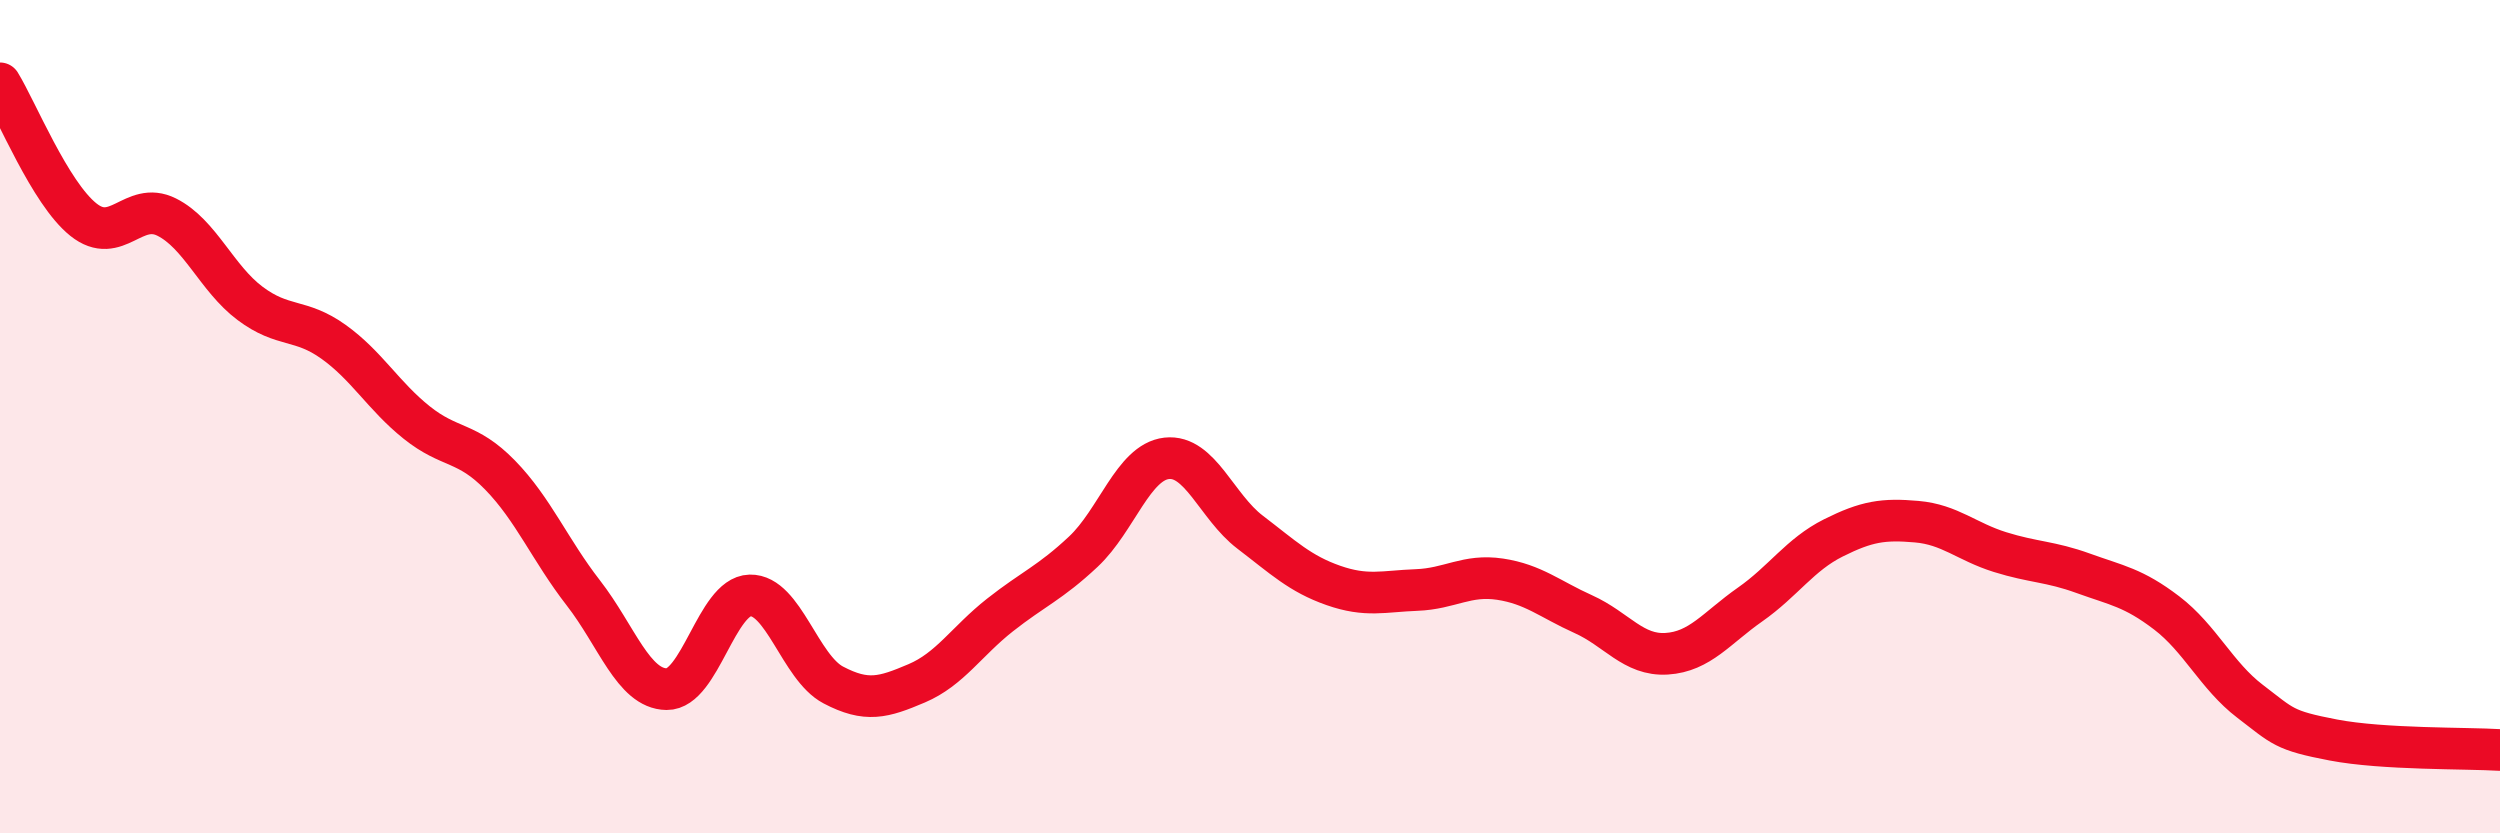
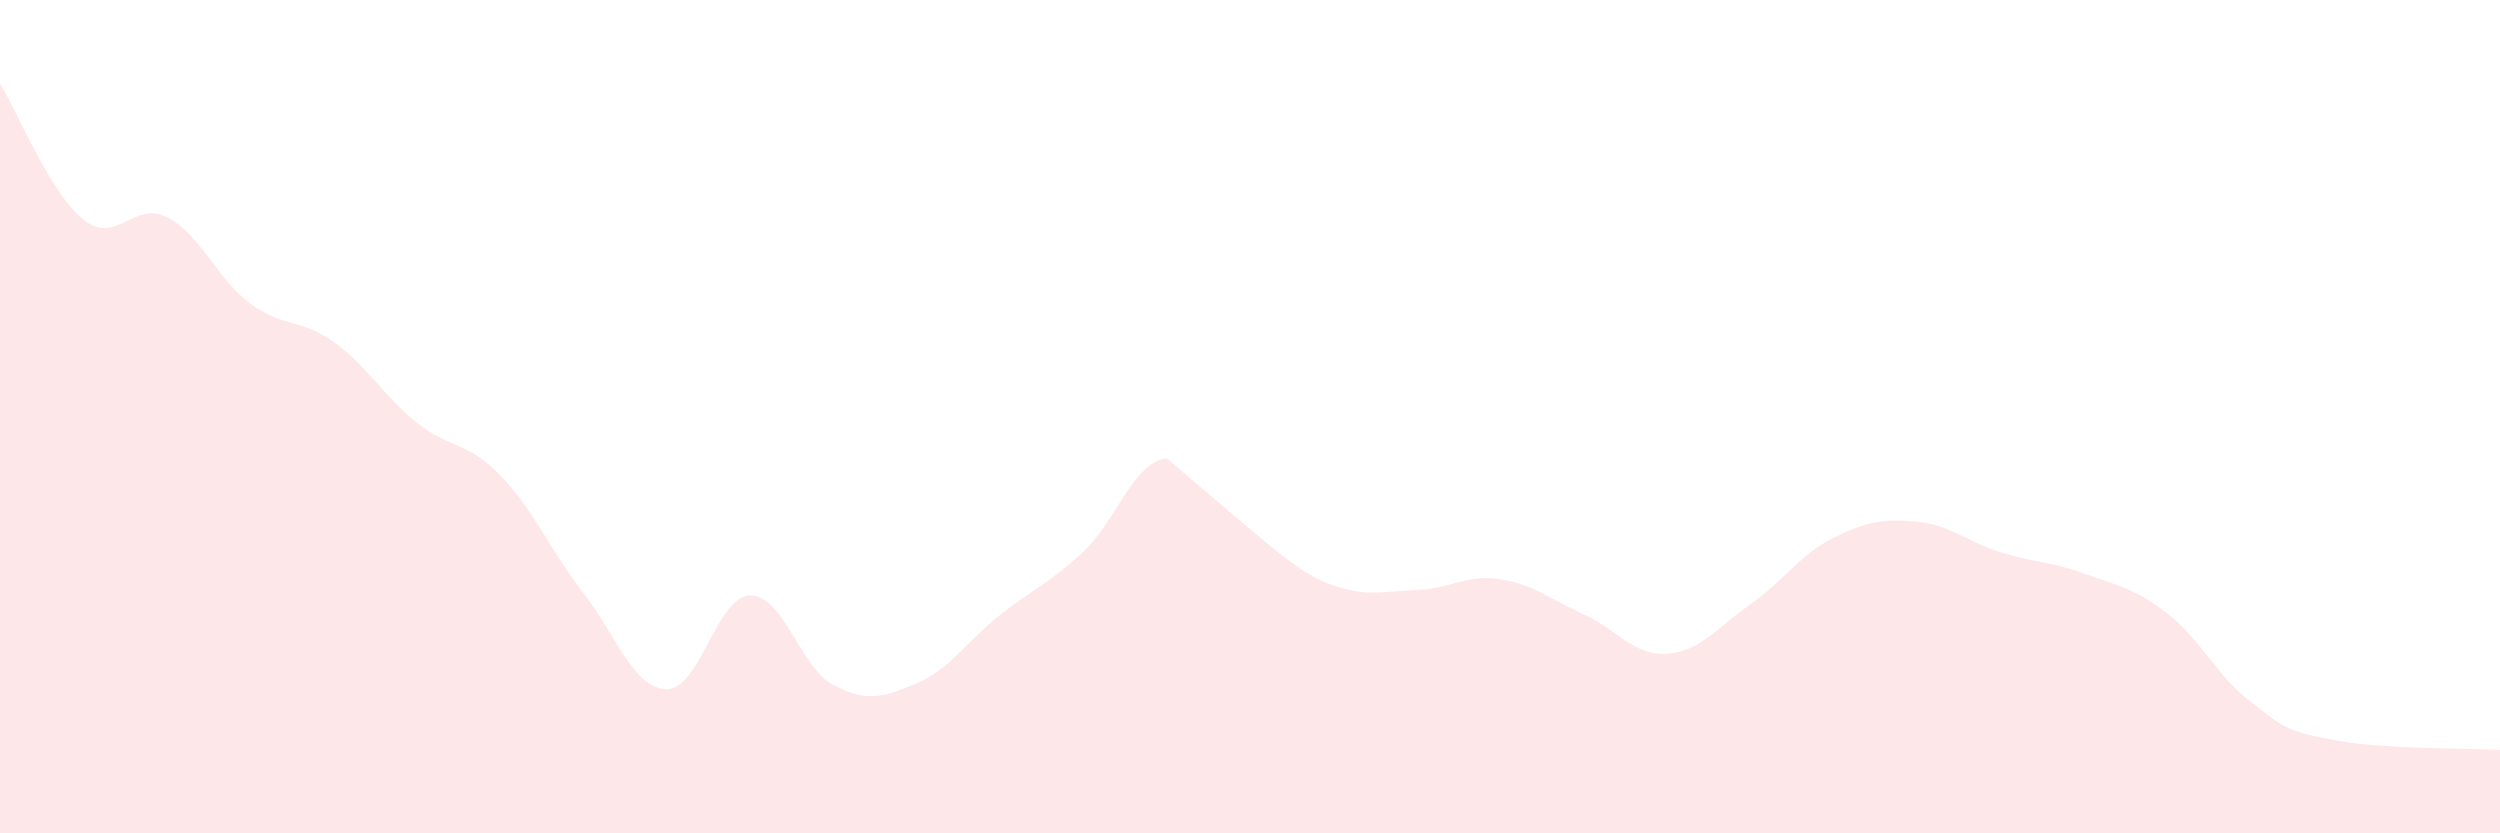
<svg xmlns="http://www.w3.org/2000/svg" width="60" height="20" viewBox="0 0 60 20">
-   <path d="M 0,2 C 0.4,2.65 1.2,4.63 2,5.27 C 2.8,5.91 3.2,4.81 4,5.21 C 4.8,5.61 5.2,6.68 6,7.28 C 6.8,7.88 7.2,7.63 8,8.2 C 8.8,8.77 9.2,9.5 10,10.14 C 10.8,10.78 11.2,10.58 12,11.4 C 12.8,12.22 13.2,13.2 14,14.23 C 14.8,15.26 15.2,16.53 16,16.54 C 16.8,16.55 17.2,14.31 18,14.29 C 18.8,14.27 19.2,16.02 20,16.44 C 20.8,16.86 21.2,16.74 22,16.4 C 22.8,16.06 23.2,15.39 24,14.76 C 24.8,14.13 25.2,13.99 26,13.24 C 26.8,12.49 27.2,11.09 28,11 C 28.8,10.91 29.2,12.16 30,12.77 C 30.8,13.38 31.2,13.77 32,14.05 C 32.8,14.33 33.2,14.19 34,14.16 C 34.8,14.13 35.2,13.78 36,13.9 C 36.8,14.02 37.2,14.38 38,14.74 C 38.8,15.1 39.2,15.74 40,15.69 C 40.8,15.64 41.2,15.07 42,14.51 C 42.8,13.95 43.2,13.31 44,12.91 C 44.8,12.51 45.2,12.45 46,12.52 C 46.8,12.59 47.2,13 48,13.25 C 48.8,13.5 49.2,13.47 50,13.76 C 50.8,14.05 51.2,14.1 52,14.71 C 52.8,15.32 53.2,16.22 54,16.83 C 54.8,17.44 54.8,17.53 56,17.76 C 57.2,17.99 59.2,17.95 60,18L60 20L0 20Z" fill="#EB0A25" opacity="0.1" stroke-linecap="round" stroke-linejoin="round" />
-   <path d="M 0,2 C 0.4,2.65 1.2,4.63 2,5.27 C 2.8,5.91 3.2,4.81 4,5.21 C 4.8,5.61 5.2,6.68 6,7.28 C 6.8,7.88 7.2,7.63 8,8.2 C 8.8,8.77 9.2,9.5 10,10.14 C 10.8,10.78 11.2,10.58 12,11.4 C 12.8,12.22 13.2,13.2 14,14.23 C 14.8,15.26 15.2,16.53 16,16.54 C 16.8,16.55 17.2,14.31 18,14.29 C 18.8,14.27 19.2,16.02 20,16.44 C 20.8,16.86 21.2,16.74 22,16.4 C 22.8,16.06 23.2,15.39 24,14.76 C 24.8,14.13 25.2,13.99 26,13.24 C 26.8,12.49 27.2,11.09 28,11 C 28.8,10.91 29.2,12.16 30,12.77 C 30.8,13.38 31.2,13.77 32,14.05 C 32.8,14.33 33.2,14.19 34,14.16 C 34.8,14.13 35.2,13.78 36,13.9 C 36.8,14.02 37.2,14.38 38,14.74 C 38.8,15.1 39.2,15.74 40,15.69 C 40.8,15.64 41.2,15.07 42,14.51 C 42.8,13.95 43.2,13.31 44,12.91 C 44.8,12.51 45.2,12.45 46,12.52 C 46.8,12.59 47.2,13 48,13.25 C 48.8,13.5 49.2,13.47 50,13.76 C 50.8,14.05 51.2,14.1 52,14.71 C 52.8,15.32 53.2,16.22 54,16.83 C 54.8,17.44 54.8,17.53 56,17.76 C 57.2,17.99 59.2,17.95 60,18" stroke="#EB0A25" stroke-width="1" fill="none" stroke-linecap="round" stroke-linejoin="round" />
+   <path d="M 0,2 C 0.4,2.65 1.2,4.63 2,5.27 C 2.8,5.91 3.2,4.81 4,5.21 C 4.8,5.61 5.2,6.68 6,7.28 C 6.8,7.88 7.2,7.63 8,8.2 C 8.8,8.77 9.2,9.5 10,10.14 C 10.8,10.78 11.2,10.58 12,11.4 C 12.8,12.22 13.2,13.2 14,14.23 C 14.8,15.26 15.2,16.53 16,16.54 C 16.8,16.55 17.2,14.31 18,14.29 C 18.8,14.27 19.2,16.02 20,16.44 C 20.8,16.86 21.2,16.74 22,16.4 C 22.8,16.06 23.2,15.39 24,14.76 C 24.8,14.13 25.2,13.99 26,13.24 C 26.8,12.49 27.2,11.09 28,11 C 30.8,13.38 31.2,13.77 32,14.05 C 32.8,14.33 33.2,14.19 34,14.16 C 34.8,14.13 35.2,13.78 36,13.9 C 36.8,14.02 37.2,14.38 38,14.74 C 38.8,15.1 39.2,15.74 40,15.69 C 40.8,15.64 41.2,15.07 42,14.51 C 42.8,13.95 43.2,13.31 44,12.91 C 44.8,12.51 45.2,12.45 46,12.52 C 46.8,12.59 47.2,13 48,13.25 C 48.8,13.5 49.2,13.47 50,13.76 C 50.8,14.05 51.2,14.1 52,14.71 C 52.8,15.32 53.2,16.22 54,16.83 C 54.8,17.44 54.8,17.53 56,17.76 C 57.2,17.99 59.2,17.95 60,18L60 20L0 20Z" fill="#EB0A25" opacity="0.1" stroke-linecap="round" stroke-linejoin="round" />
</svg>